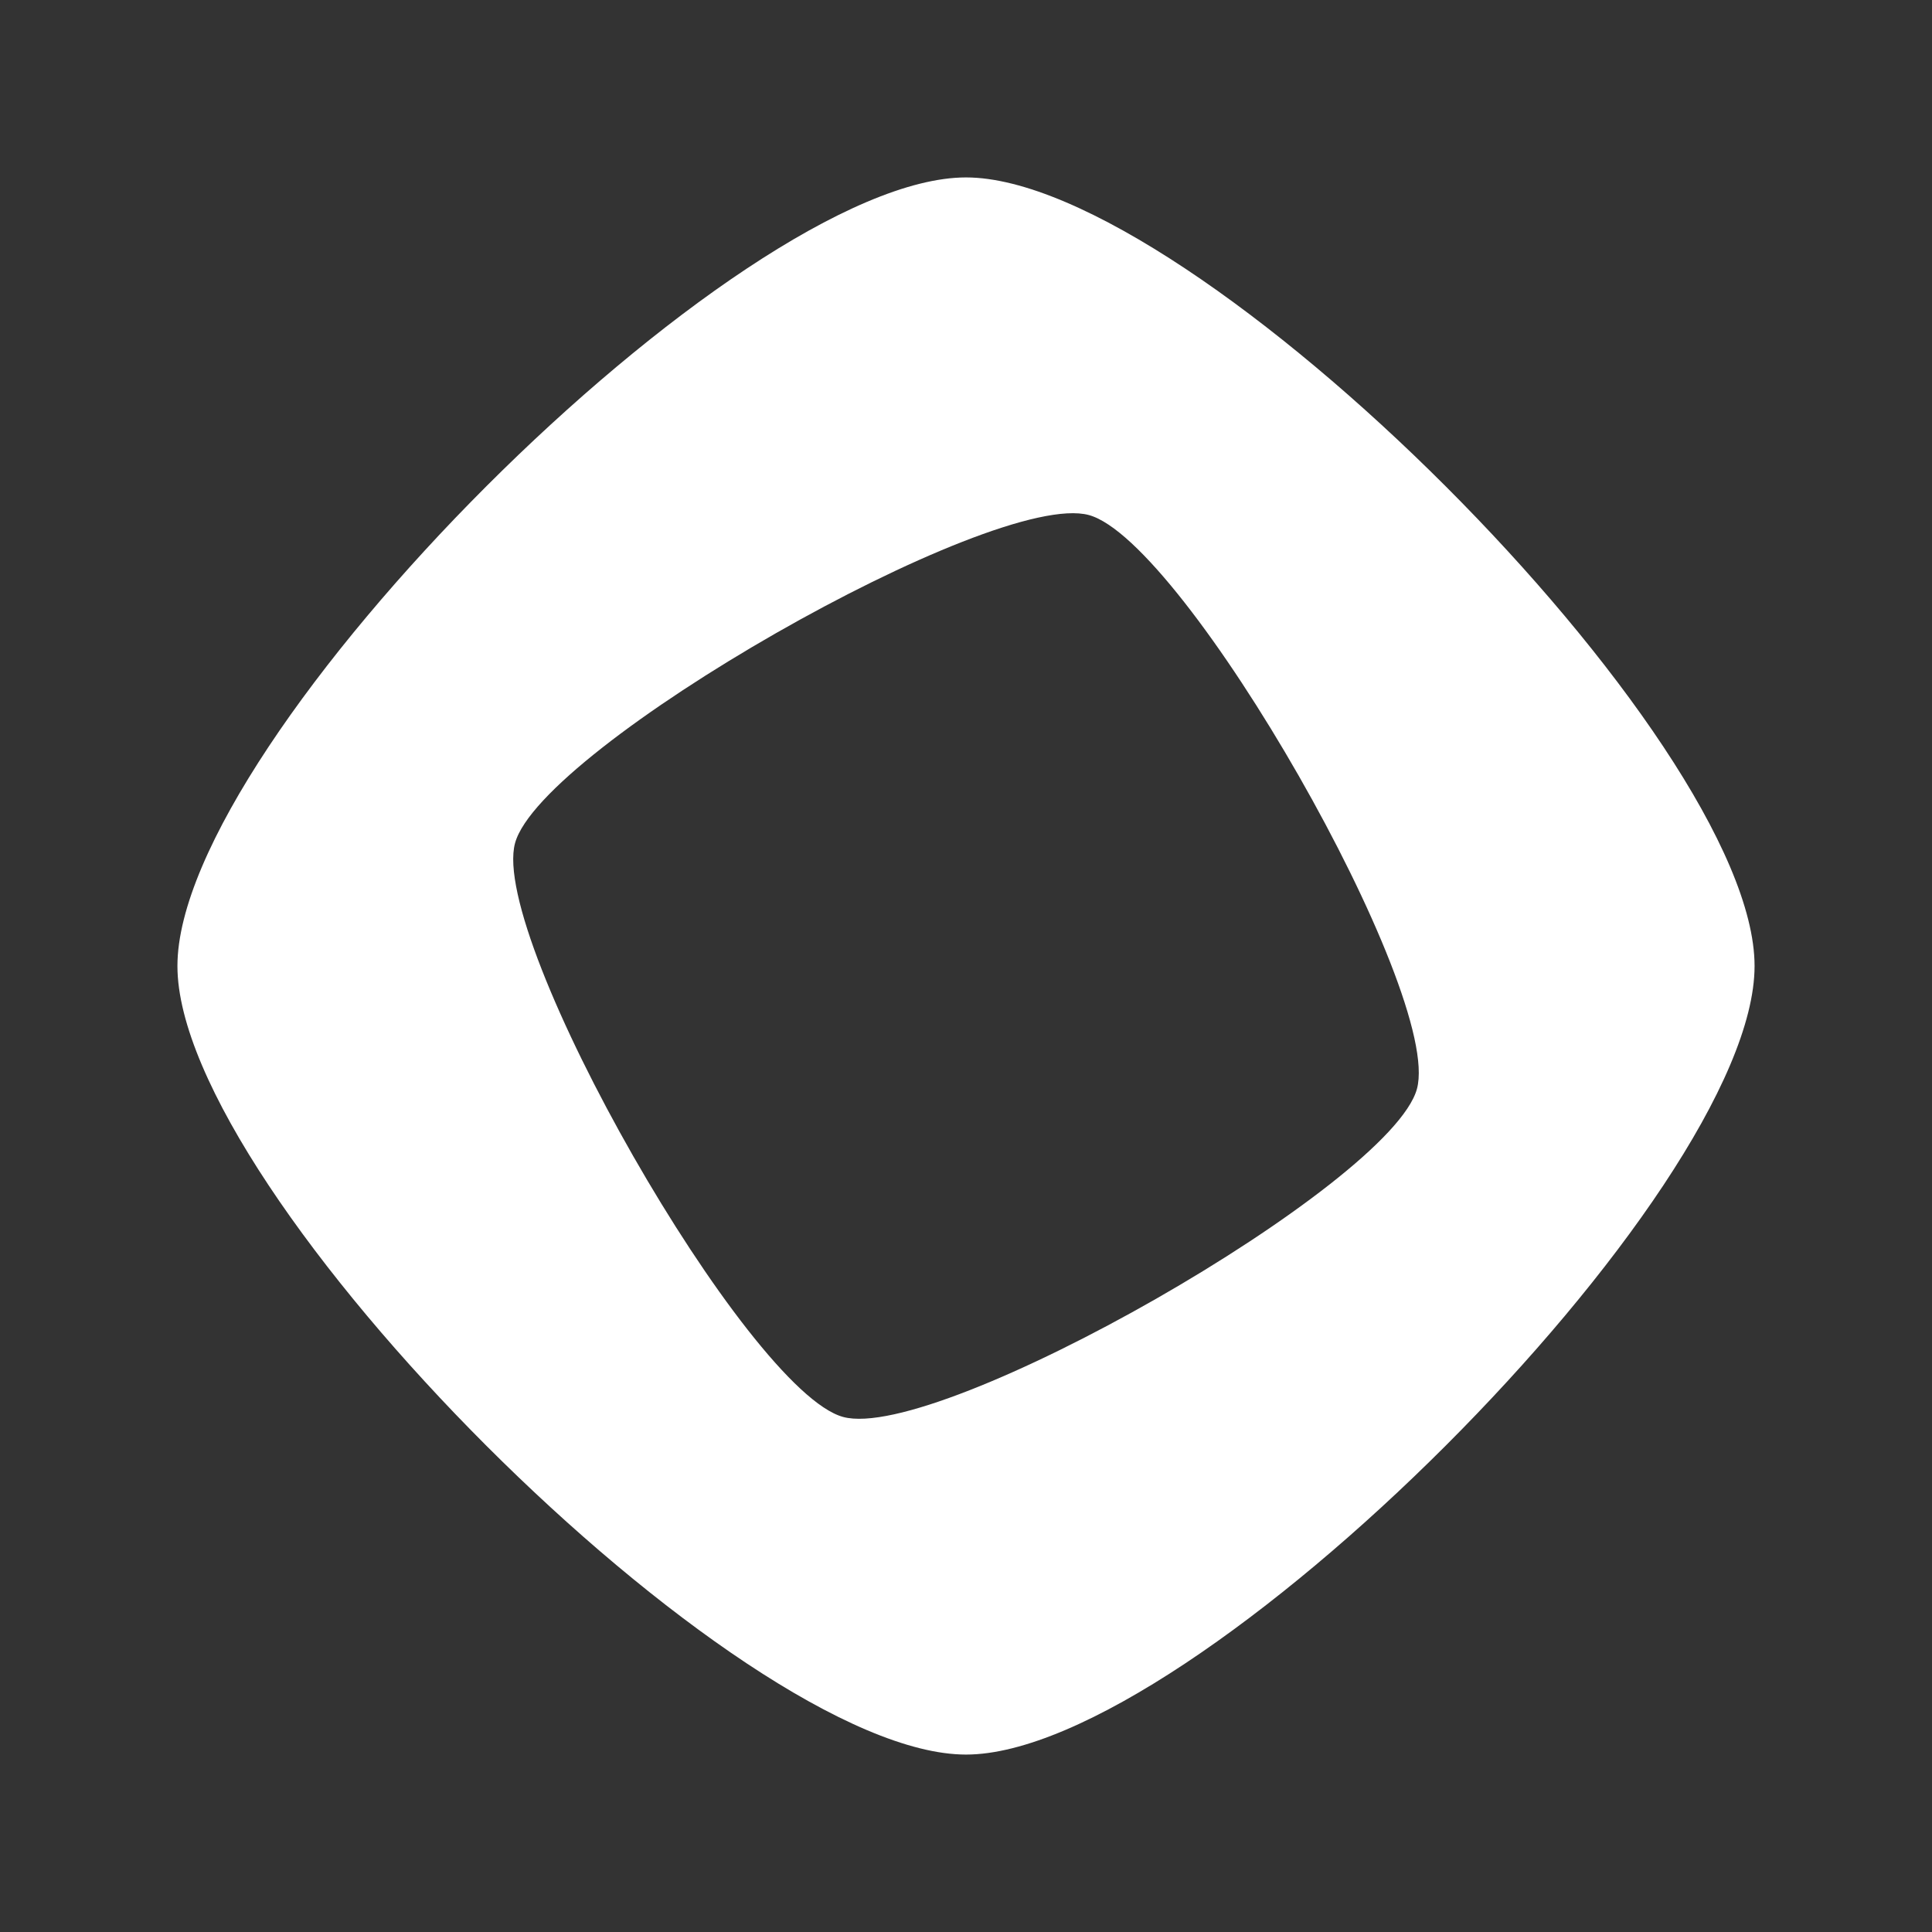
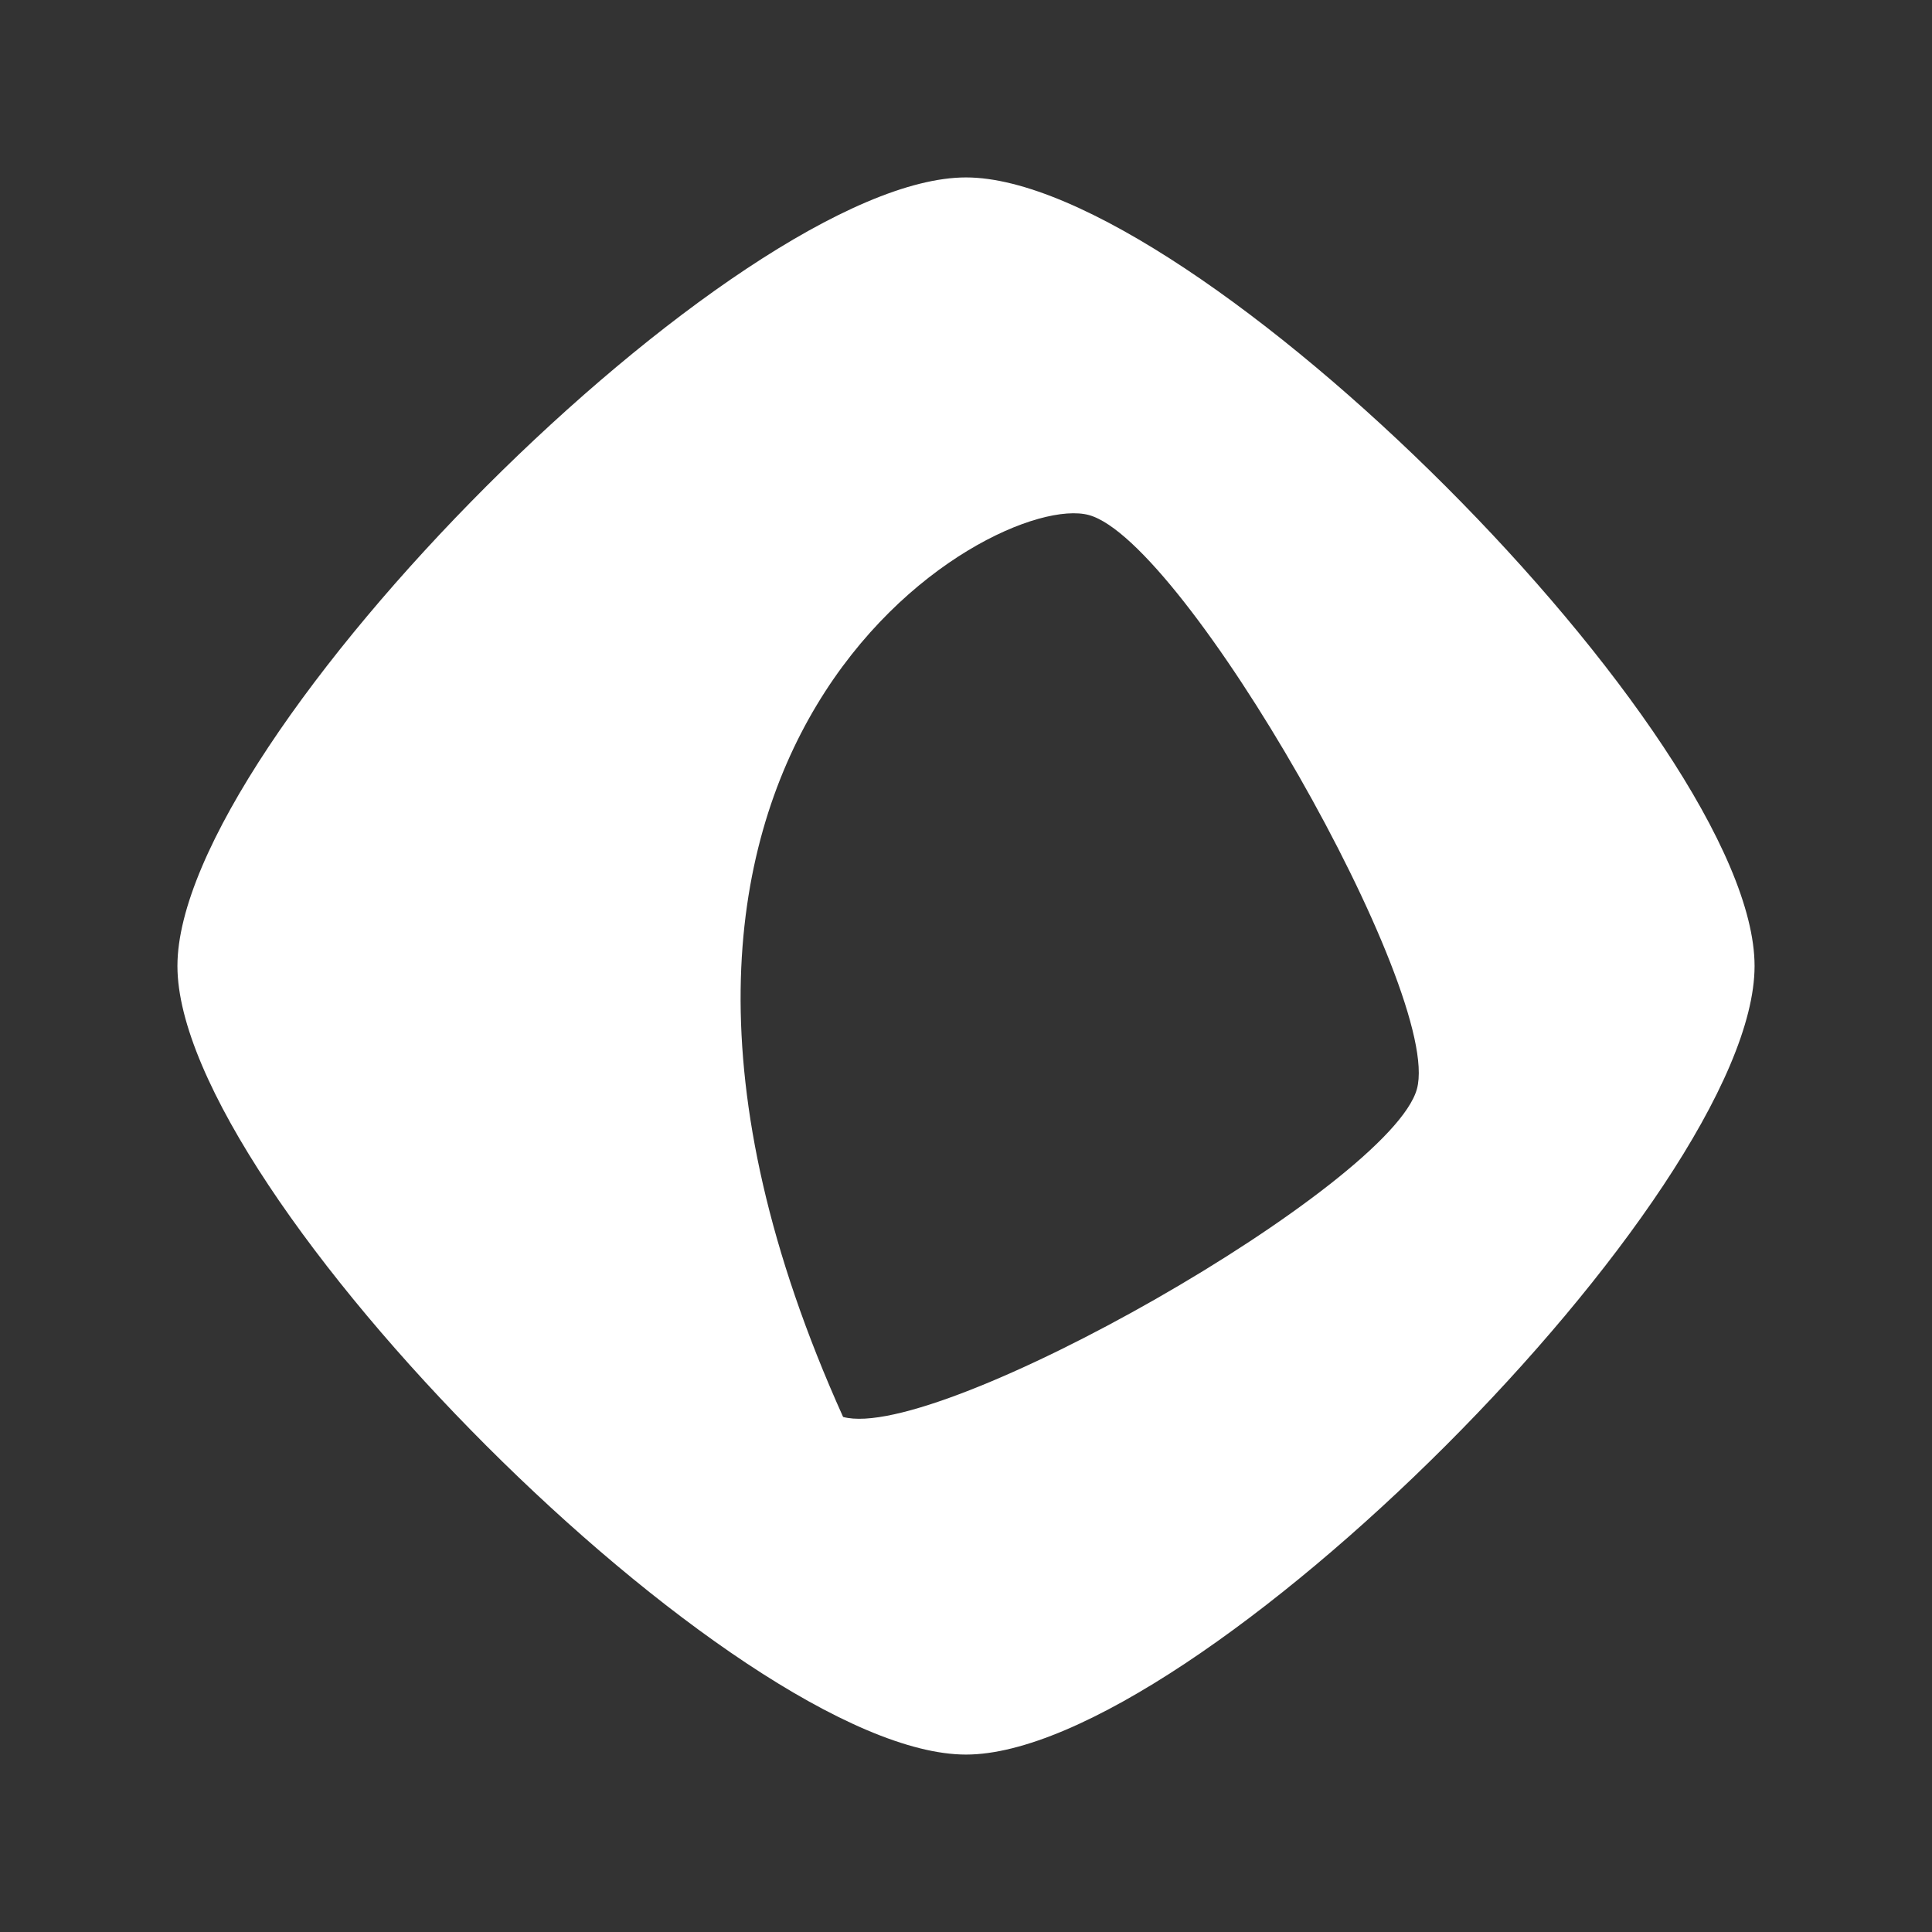
<svg xmlns="http://www.w3.org/2000/svg" width="49" height="49" viewBox="0 0 49 49" fill="none">
  <rect x="0" y="0" width="49" height="49" fill="#333333" stroke="none" />
-   <path d="M24.5 4.5C18.724 4.5 4.5 18.724 4.5 24.5C4.5 30.276 18.724 44.5 24.5 44.5C30.275 44.5 44.5 30.276 44.5 24.5C44.5 18.724 30.276 4.5 24.5 4.5ZM21.383 35.937C18.948 35.273 12.4 23.819 13.063 21.383C13.727 18.948 25.181 12.4 27.617 13.063C30.052 13.727 36.6 25.181 35.937 27.617C35.273 30.052 23.819 36.6 21.383 35.937Z" fill="white" />
+   <path d="M24.5 4.5C18.724 4.5 4.5 18.724 4.5 24.5C4.5 30.276 18.724 44.5 24.5 44.5C30.275 44.5 44.5 30.276 44.5 24.5C44.5 18.724 30.276 4.5 24.5 4.5ZM21.383 35.937C13.727 18.948 25.181 12.4 27.617 13.063C30.052 13.727 36.6 25.181 35.937 27.617C35.273 30.052 23.819 36.6 21.383 35.937Z" fill="white" />
</svg>